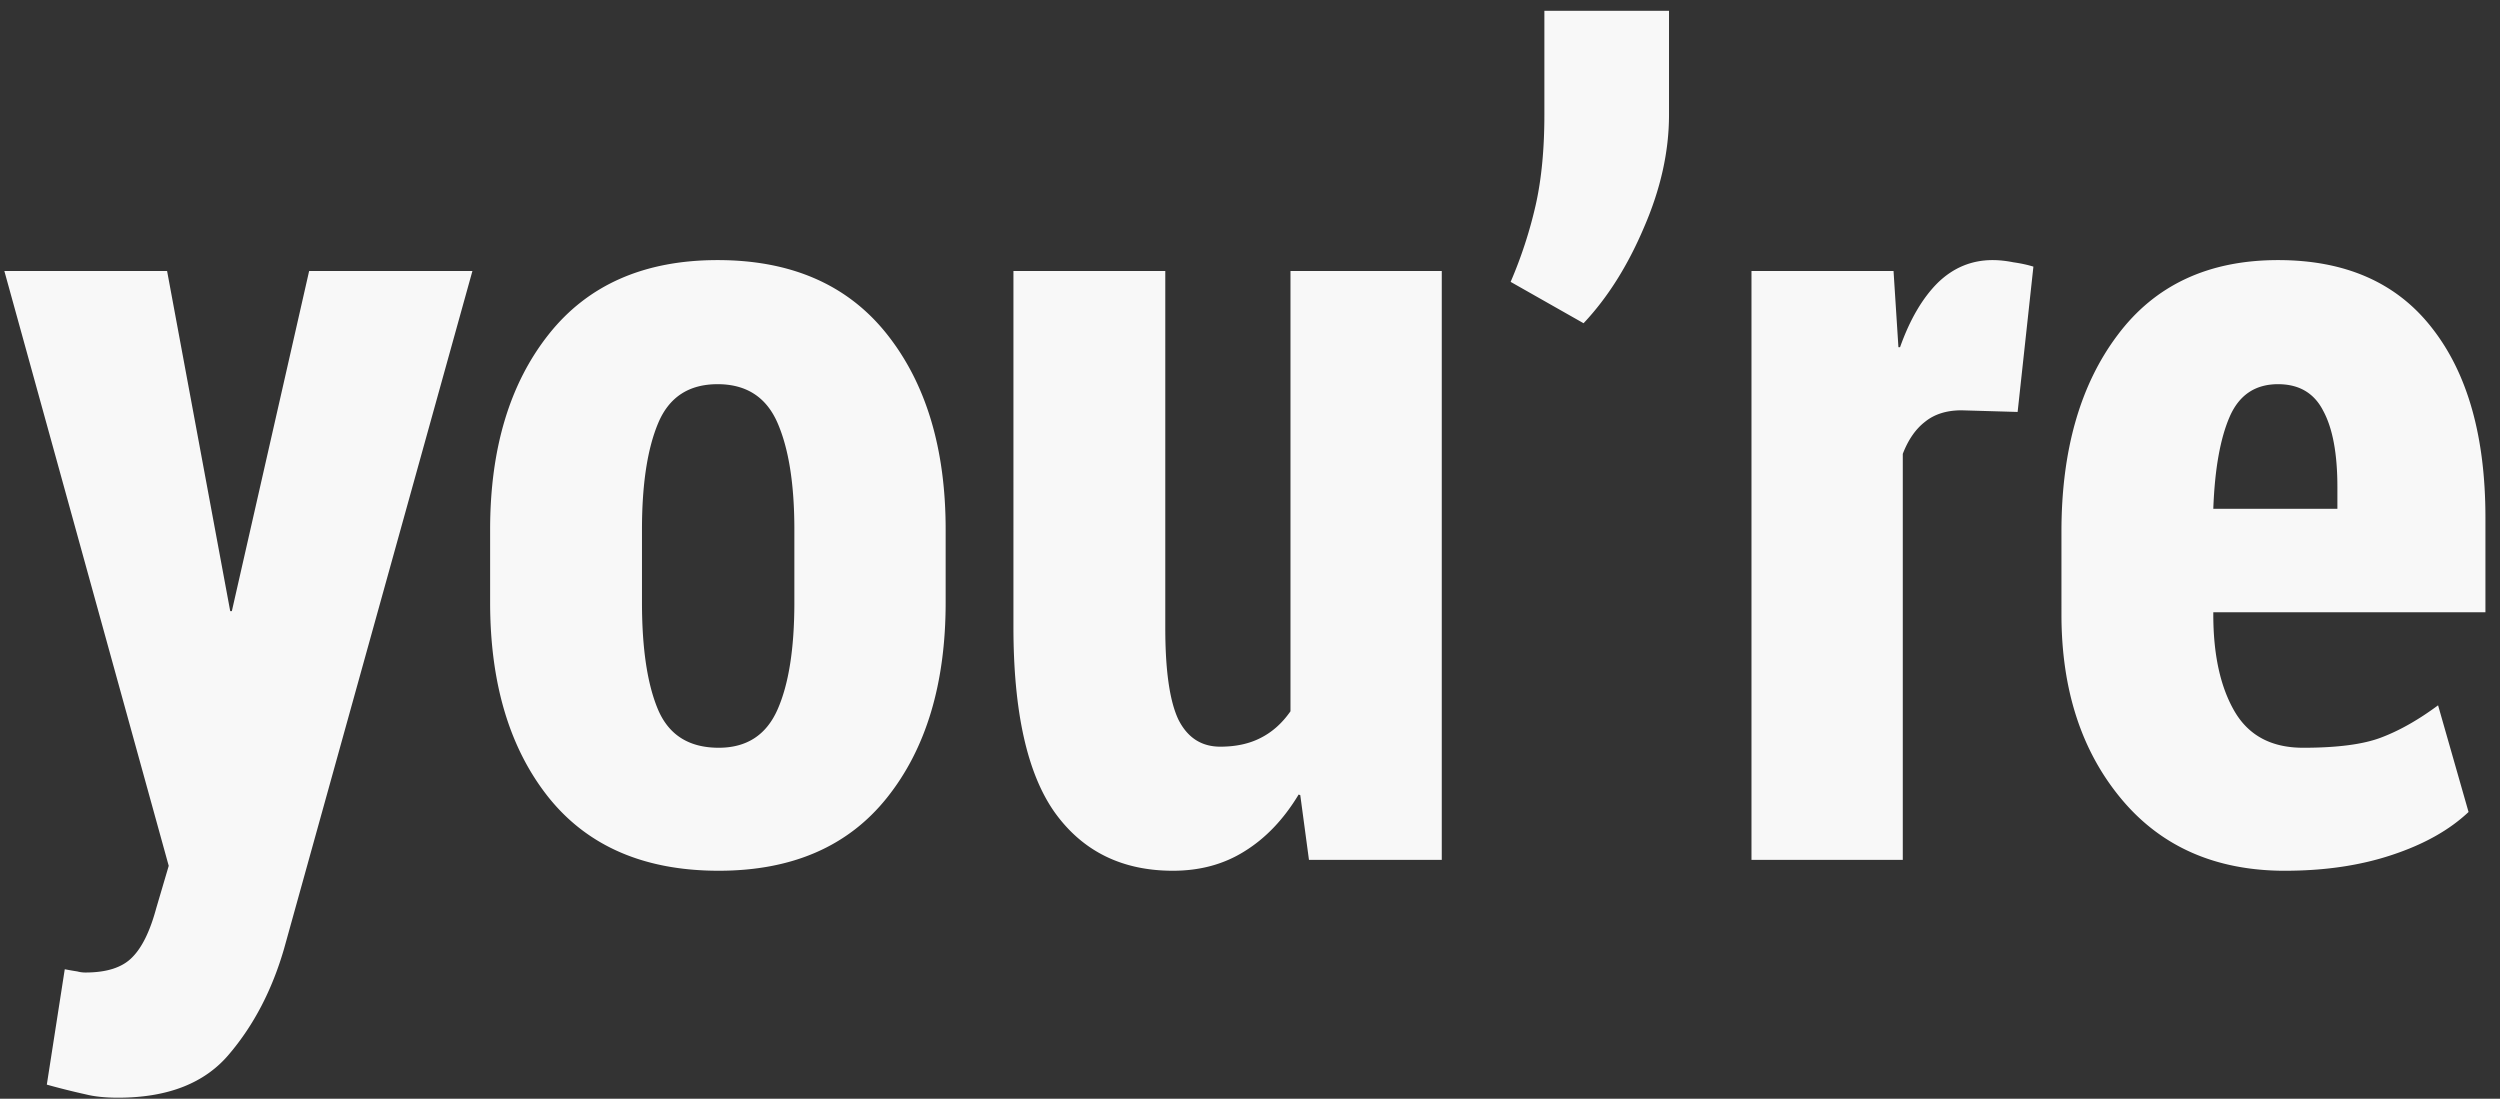
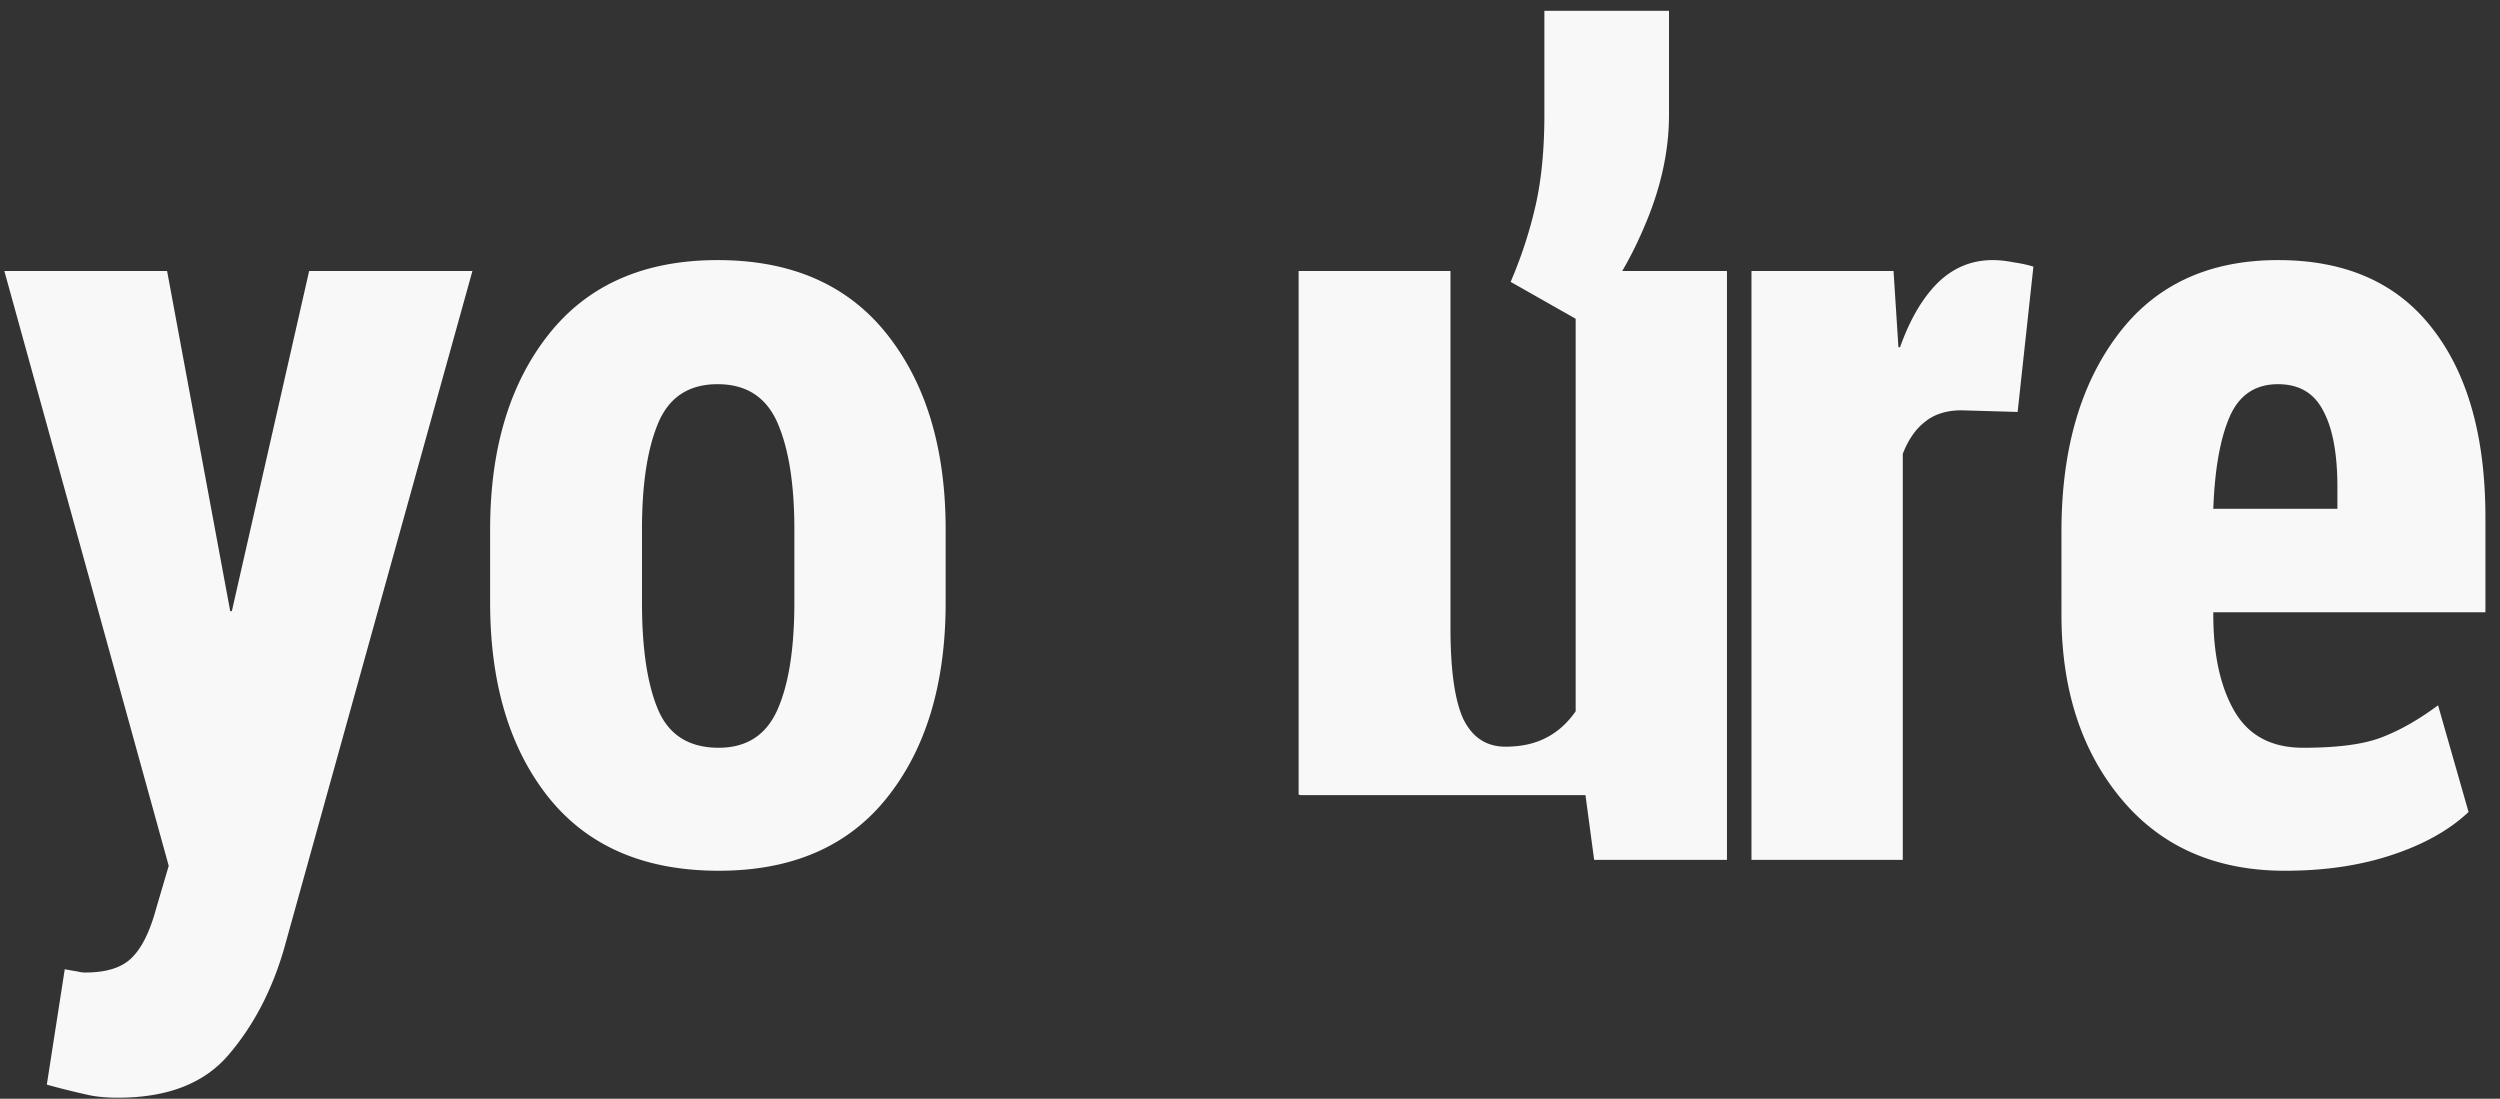
<svg xmlns="http://www.w3.org/2000/svg" width="157" height="69" fill="none">
  <rect width="100%" height="100%" fill="#333333" stroke="none" />
-   <path d="M143.507 54.684c-4.352 0-7.782-1.504-10.288-4.512-2.507-3.008-3.76-6.87-3.76-11.587V33.39c0-5.105 1.173-9.218 3.52-12.34 2.347-3.144 5.709-4.716 10.083-4.716 4.239 0 7.463 1.424 9.673 4.272 2.233 2.849 3.35 6.814 3.35 11.895v5.947h-17.09v.137c0 2.53.444 4.557 1.333 6.084.889 1.527 2.324 2.29 4.307 2.29 2.164 0 3.805-.217 4.922-.65 1.139-.432 2.324-1.105 3.554-2.016l1.914 6.7c-1.207 1.139-2.814 2.039-4.819 2.7-1.982.66-4.215.99-6.699.99zm-.445-30.557c-1.435 0-2.449.684-3.041 2.05-.593 1.368-.935 3.293-1.026 5.777h7.793v-1.367c0-2.096-.296-3.692-.889-4.785-.569-1.117-1.515-1.675-2.837-1.675zM126.707 25.87l-3.521-.102c-.934 0-1.697.239-2.29.717-.592.456-1.059 1.128-1.401 2.017V54h-9.502V17.018h8.921l.307 4.785h.103c.615-1.732 1.401-3.076 2.358-4.034.98-.956 2.131-1.435 3.453-1.435.41 0 .843.046 1.298.137.479.068.9.16 1.265.273l-.991 9.126zM104.814 7.208c0 2.301-.524 4.66-1.572 7.075-1.026 2.416-2.29 4.42-3.794 6.016l-4.58-2.598a27.657 27.657 0 0 0 1.572-4.82c.365-1.617.547-3.508.547-5.673V.68h7.827v6.528zM81.657 49.933l-.103-.035c-.934 1.55-2.062 2.735-3.384 3.555-1.299.82-2.802 1.23-4.511 1.23-3.19 0-5.663-1.218-7.417-3.657-1.732-2.438-2.598-6.323-2.598-11.655V17.018h9.536V39.44c0 2.666.273 4.58.82 5.742.57 1.139 1.447 1.709 2.632 1.709.98 0 1.823-.183 2.53-.547.729-.365 1.355-.923 1.88-1.675V17.018h9.501V54h-8.34l-.546-4.067zM30.78 33.253c0-5.081 1.23-9.172 3.69-12.27 2.462-3.1 5.994-4.649 10.597-4.649 4.625 0 8.169 1.55 10.63 4.648 2.46 3.1 3.69 7.19 3.69 12.27v4.581c0 5.104-1.23 9.194-3.69 12.27-2.439 3.054-5.96 4.58-10.562 4.58-4.648 0-8.203-1.526-10.664-4.58-2.461-3.076-3.691-7.166-3.691-12.27v-4.58zm9.536 4.58c0 2.917.341 5.172 1.025 6.768.684 1.572 1.948 2.358 3.794 2.358 1.755 0 2.985-.798 3.691-2.393.707-1.595 1.06-3.84 1.06-6.733v-4.58c0-2.848-.353-5.081-1.06-6.7-.706-1.617-1.96-2.426-3.76-2.426-1.8 0-3.041.809-3.725 2.427-.684 1.618-1.025 3.85-1.025 6.699v4.58zM14.458 38.38h.102l4.854-21.362h10.254L17.842 59.57c-.752 2.598-1.903 4.808-3.452 6.631-1.527 1.823-3.851 2.734-6.973 2.734-.798 0-1.47-.068-2.017-.205a47.106 47.106 0 0 1-2.46-.615l1.127-7.246c.365.069.627.114.787.137.159.045.33.068.512.068 1.345 0 2.324-.319 2.94-.957.615-.615 1.116-1.64 1.504-3.076l.786-2.666L.273 17.018h10.22l3.965 21.362z" fill="#F8F8F8" />
+   <path d="M143.507 54.684c-4.352 0-7.782-1.504-10.288-4.512-2.507-3.008-3.76-6.87-3.76-11.587V33.39c0-5.105 1.173-9.218 3.52-12.34 2.347-3.144 5.709-4.716 10.083-4.716 4.239 0 7.463 1.424 9.673 4.272 2.233 2.849 3.35 6.814 3.35 11.895v5.947h-17.09v.137c0 2.53.444 4.557 1.333 6.084.889 1.527 2.324 2.29 4.307 2.29 2.164 0 3.805-.217 4.922-.65 1.139-.432 2.324-1.105 3.554-2.016l1.914 6.7c-1.207 1.139-2.814 2.039-4.819 2.7-1.982.66-4.215.99-6.699.99zm-.445-30.557c-1.435 0-2.449.684-3.041 2.05-.593 1.368-.935 3.293-1.026 5.777h7.793v-1.367c0-2.096-.296-3.692-.889-4.785-.569-1.117-1.515-1.675-2.837-1.675zM126.707 25.87l-3.521-.102c-.934 0-1.697.239-2.29.717-.592.456-1.059 1.128-1.401 2.017V54h-9.502V17.018h8.921l.307 4.785h.103c.615-1.732 1.401-3.076 2.358-4.034.98-.956 2.131-1.435 3.453-1.435.41 0 .843.046 1.298.137.479.068.9.16 1.265.273l-.991 9.126zM104.814 7.208c0 2.301-.524 4.66-1.572 7.075-1.026 2.416-2.29 4.42-3.794 6.016l-4.58-2.598a27.657 27.657 0 0 0 1.572-4.82c.365-1.617.547-3.508.547-5.673V.68h7.827v6.528zM81.657 49.933l-.103-.035V17.018h9.536V39.44c0 2.666.273 4.58.82 5.742.57 1.139 1.447 1.709 2.632 1.709.98 0 1.823-.183 2.53-.547.729-.365 1.355-.923 1.88-1.675V17.018h9.501V54h-8.34l-.546-4.067zM30.78 33.253c0-5.081 1.23-9.172 3.69-12.27 2.462-3.1 5.994-4.649 10.597-4.649 4.625 0 8.169 1.55 10.63 4.648 2.46 3.1 3.69 7.19 3.69 12.27v4.581c0 5.104-1.23 9.194-3.69 12.27-2.439 3.054-5.96 4.58-10.562 4.58-4.648 0-8.203-1.526-10.664-4.58-2.461-3.076-3.691-7.166-3.691-12.27v-4.58zm9.536 4.58c0 2.917.341 5.172 1.025 6.768.684 1.572 1.948 2.358 3.794 2.358 1.755 0 2.985-.798 3.691-2.393.707-1.595 1.06-3.84 1.06-6.733v-4.58c0-2.848-.353-5.081-1.06-6.7-.706-1.617-1.96-2.426-3.76-2.426-1.8 0-3.041.809-3.725 2.427-.684 1.618-1.025 3.85-1.025 6.699v4.58zM14.458 38.38h.102l4.854-21.362h10.254L17.842 59.57c-.752 2.598-1.903 4.808-3.452 6.631-1.527 1.823-3.851 2.734-6.973 2.734-.798 0-1.47-.068-2.017-.205a47.106 47.106 0 0 1-2.46-.615l1.127-7.246c.365.069.627.114.787.137.159.045.33.068.512.068 1.345 0 2.324-.319 2.94-.957.615-.615 1.116-1.64 1.504-3.076l.786-2.666L.273 17.018h10.22l3.965 21.362z" fill="#F8F8F8" />
</svg>